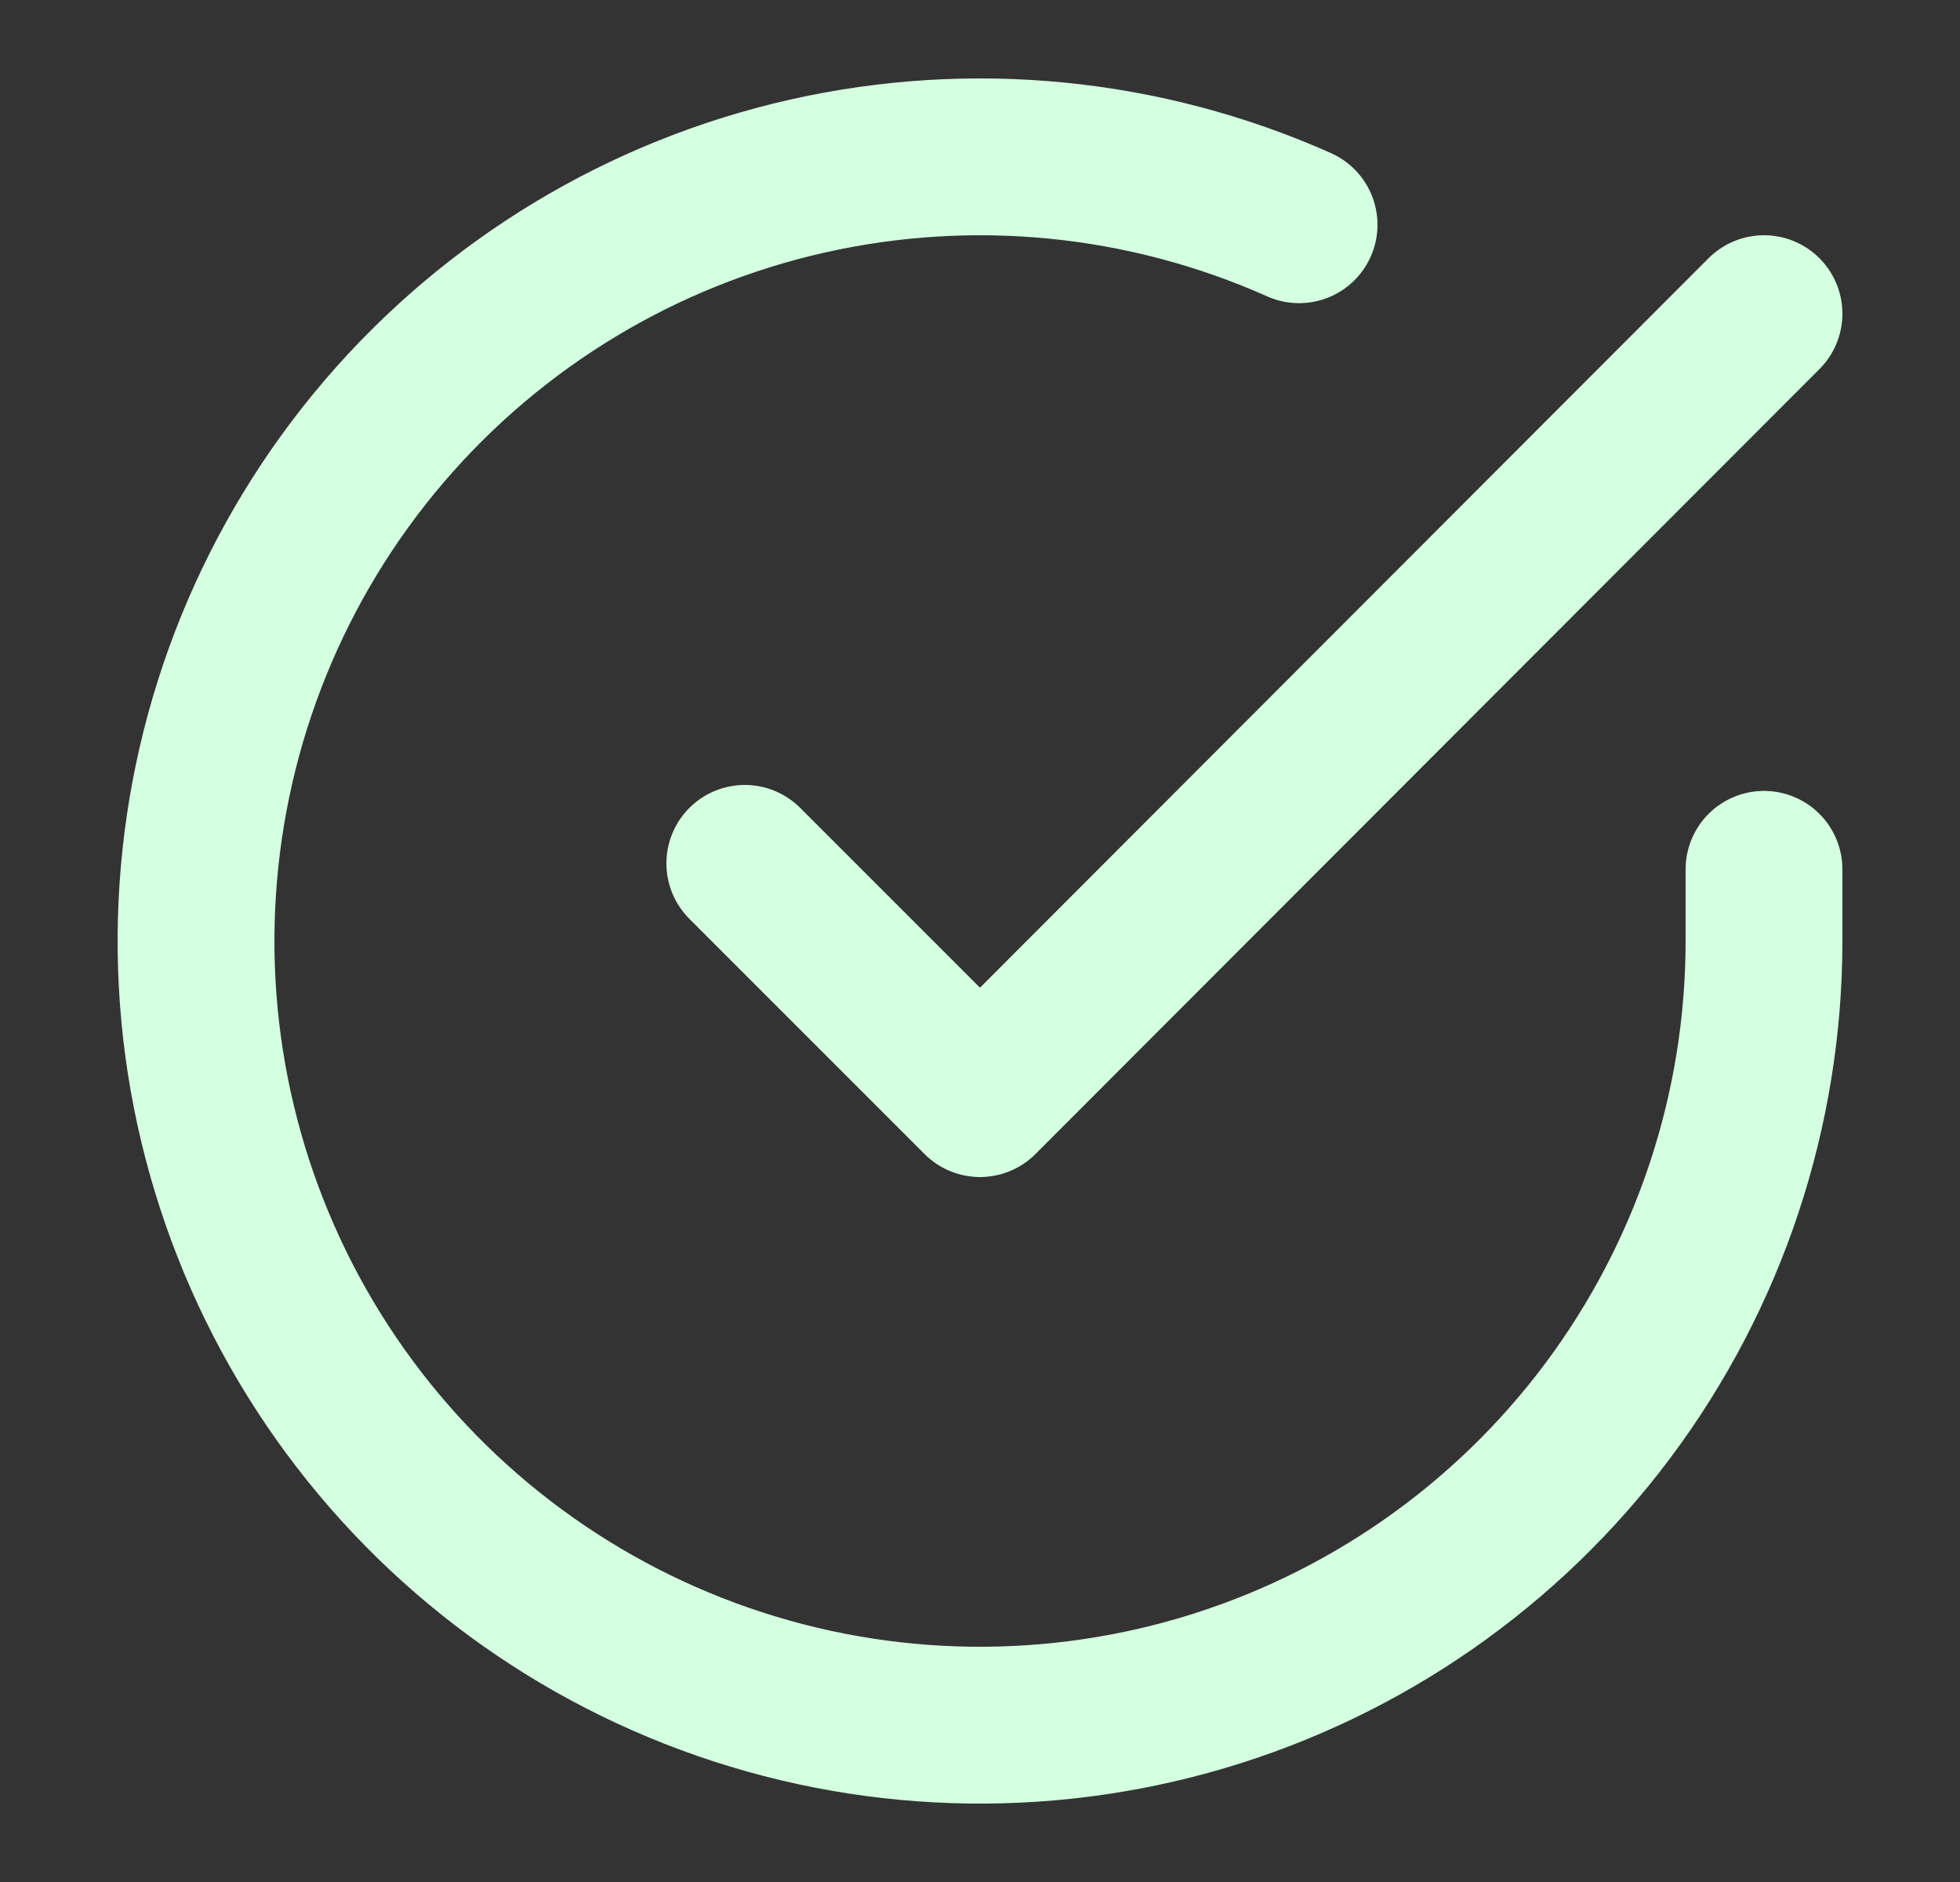
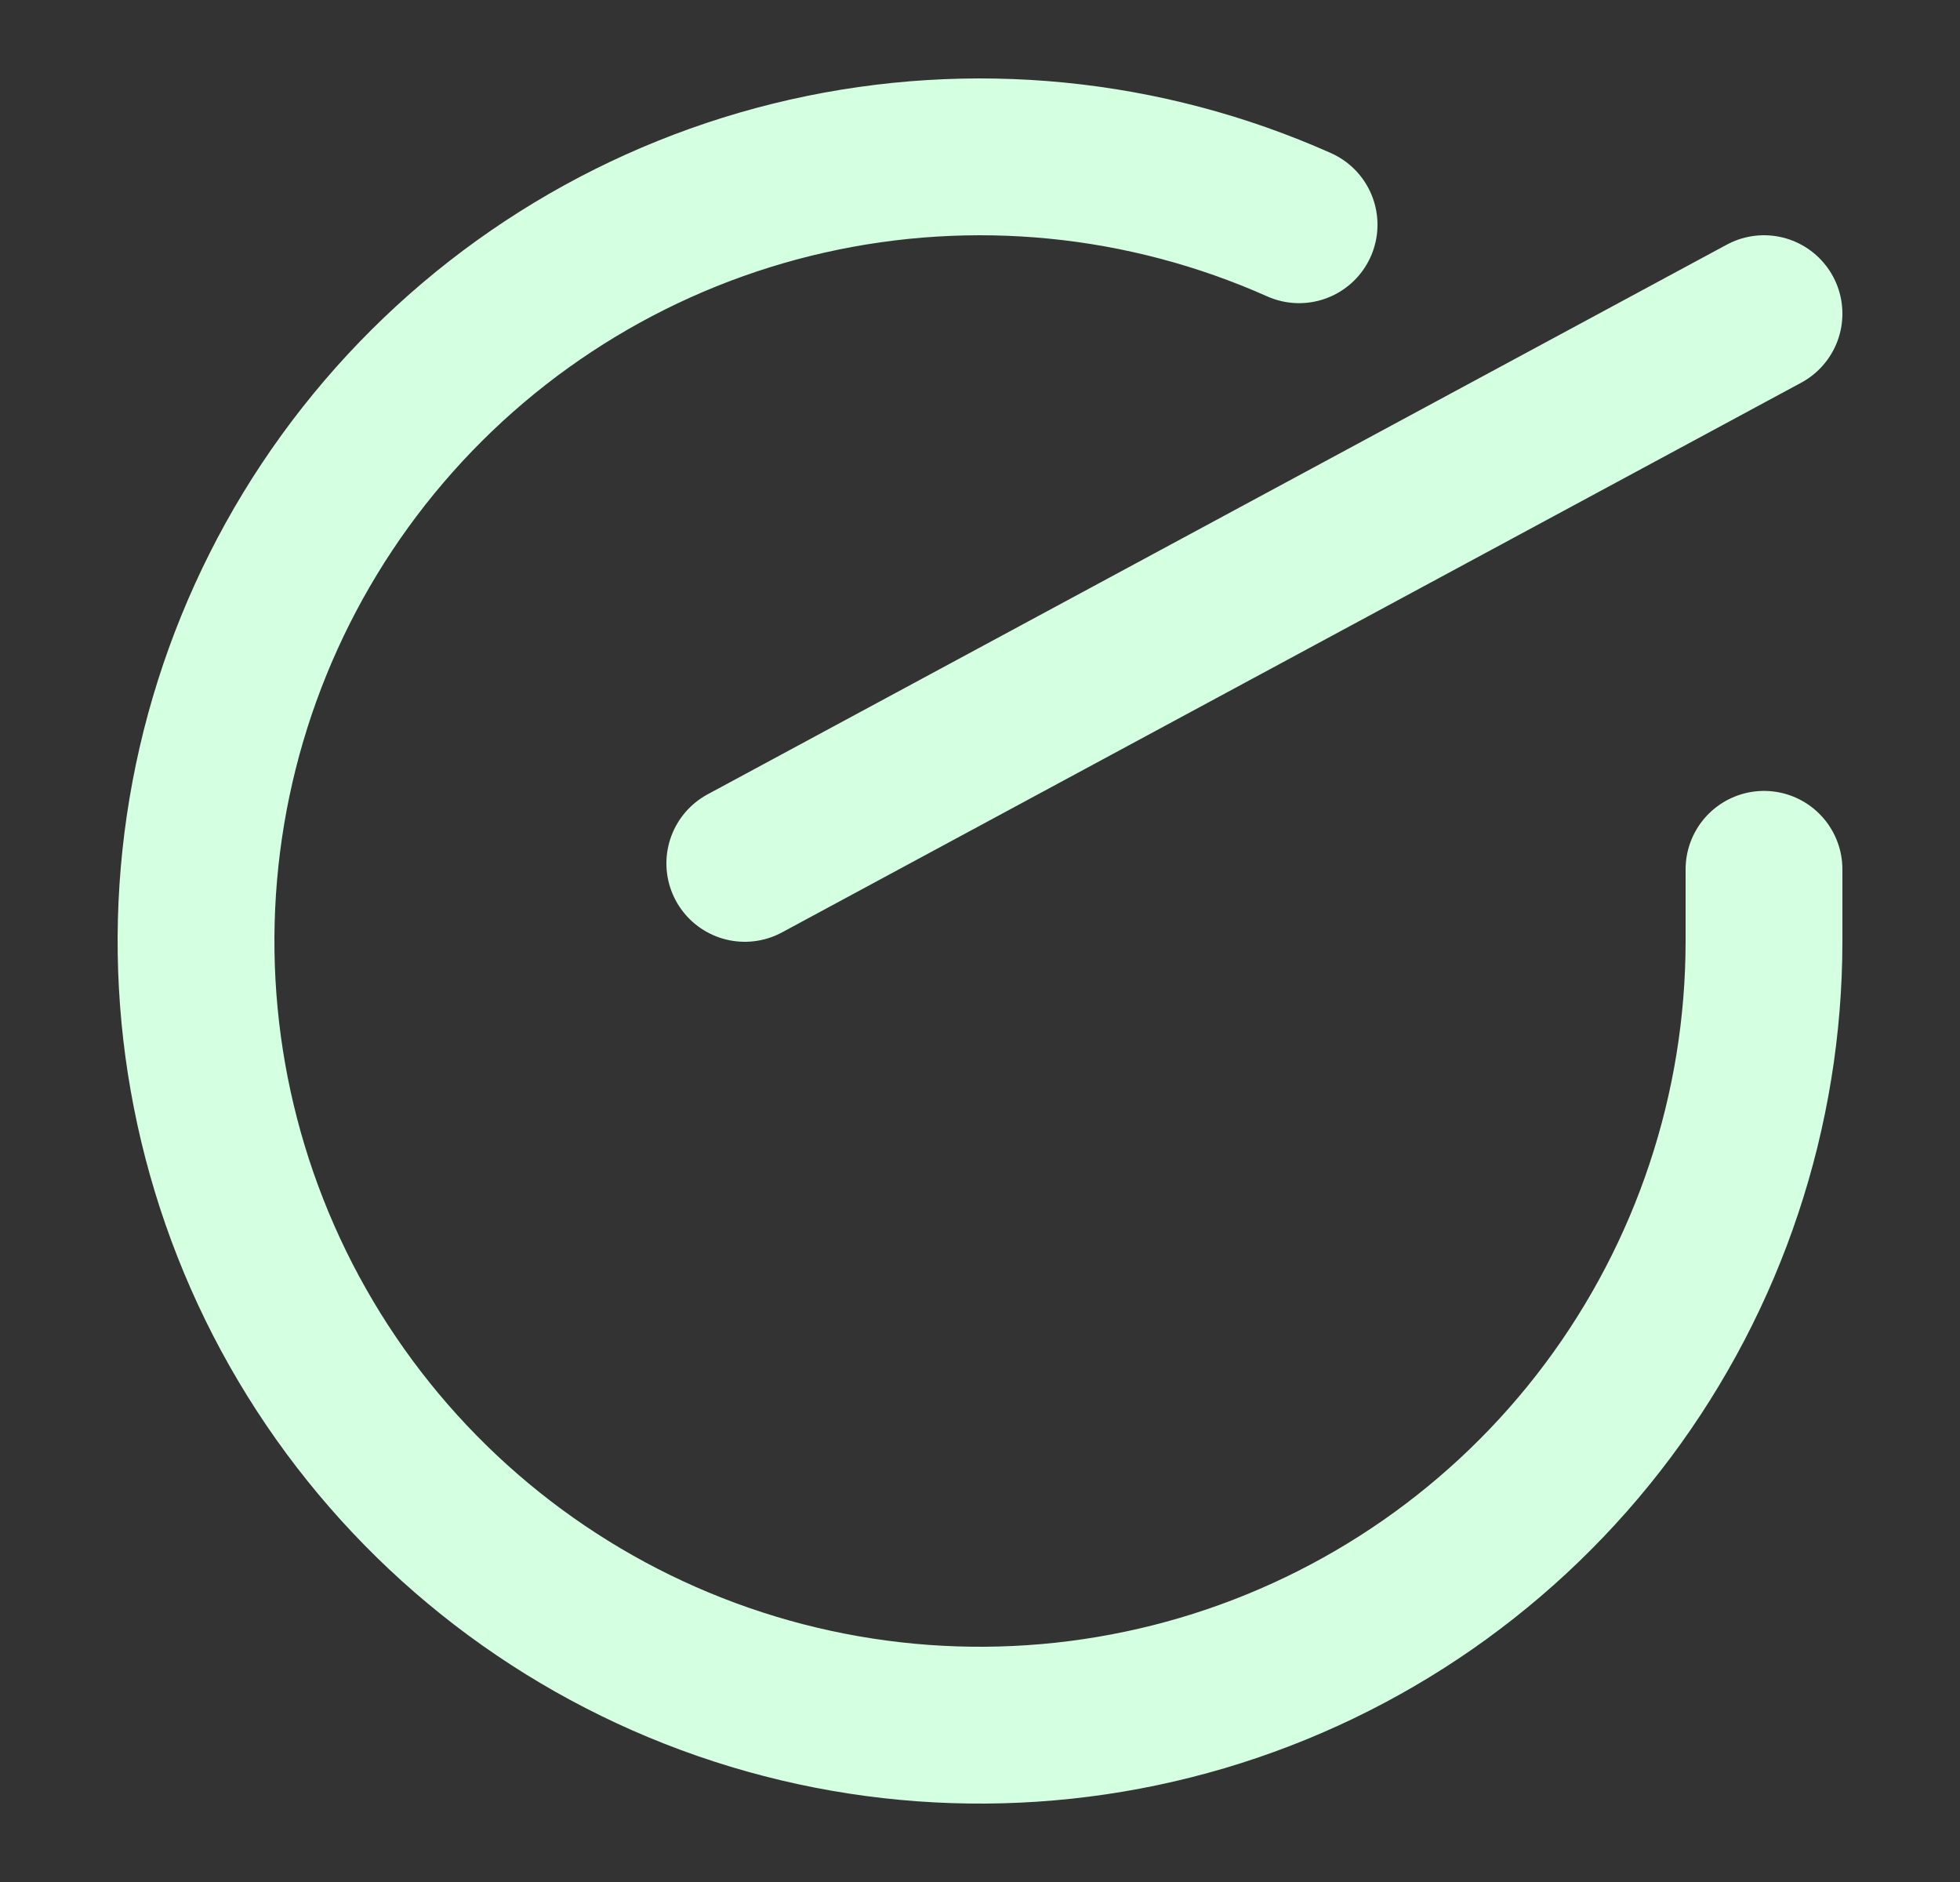
<svg xmlns="http://www.w3.org/2000/svg" width="25" height="24" viewBox="0 0 25 24" fill="none">
  <rect x="0" y="0" width="25" height="24" fill="#333333" stroke="none" />
-   <path d="M22.5 11.086V12.006C22.499 14.162 21.8 16.26 20.509 17.988C19.218 19.715 17.403 20.978 15.335 21.59C13.267 22.201 11.057 22.128 9.034 21.38C7.012 20.633 5.285 19.252 4.111 17.443C2.937 15.634 2.38 13.494 2.522 11.342C2.664 9.19 3.497 7.142 4.898 5.503C6.299 3.864 8.193 2.721 10.296 2.246C12.4 1.771 14.6 1.988 16.57 2.866M22.5 4L12.5 14.01L9.5 11.01" stroke="#D4FFE0" stroke-width="2" stroke-linecap="round" stroke-linejoin="round" />
+   <path d="M22.5 11.086V12.006C22.499 14.162 21.8 16.26 20.509 17.988C19.218 19.715 17.403 20.978 15.335 21.59C13.267 22.201 11.057 22.128 9.034 21.38C7.012 20.633 5.285 19.252 4.111 17.443C2.937 15.634 2.38 13.494 2.522 11.342C2.664 9.19 3.497 7.142 4.898 5.503C6.299 3.864 8.193 2.721 10.296 2.246C12.4 1.771 14.6 1.988 16.57 2.866M22.5 4L9.5 11.01" stroke="#D4FFE0" stroke-width="2" stroke-linecap="round" stroke-linejoin="round" />
</svg>